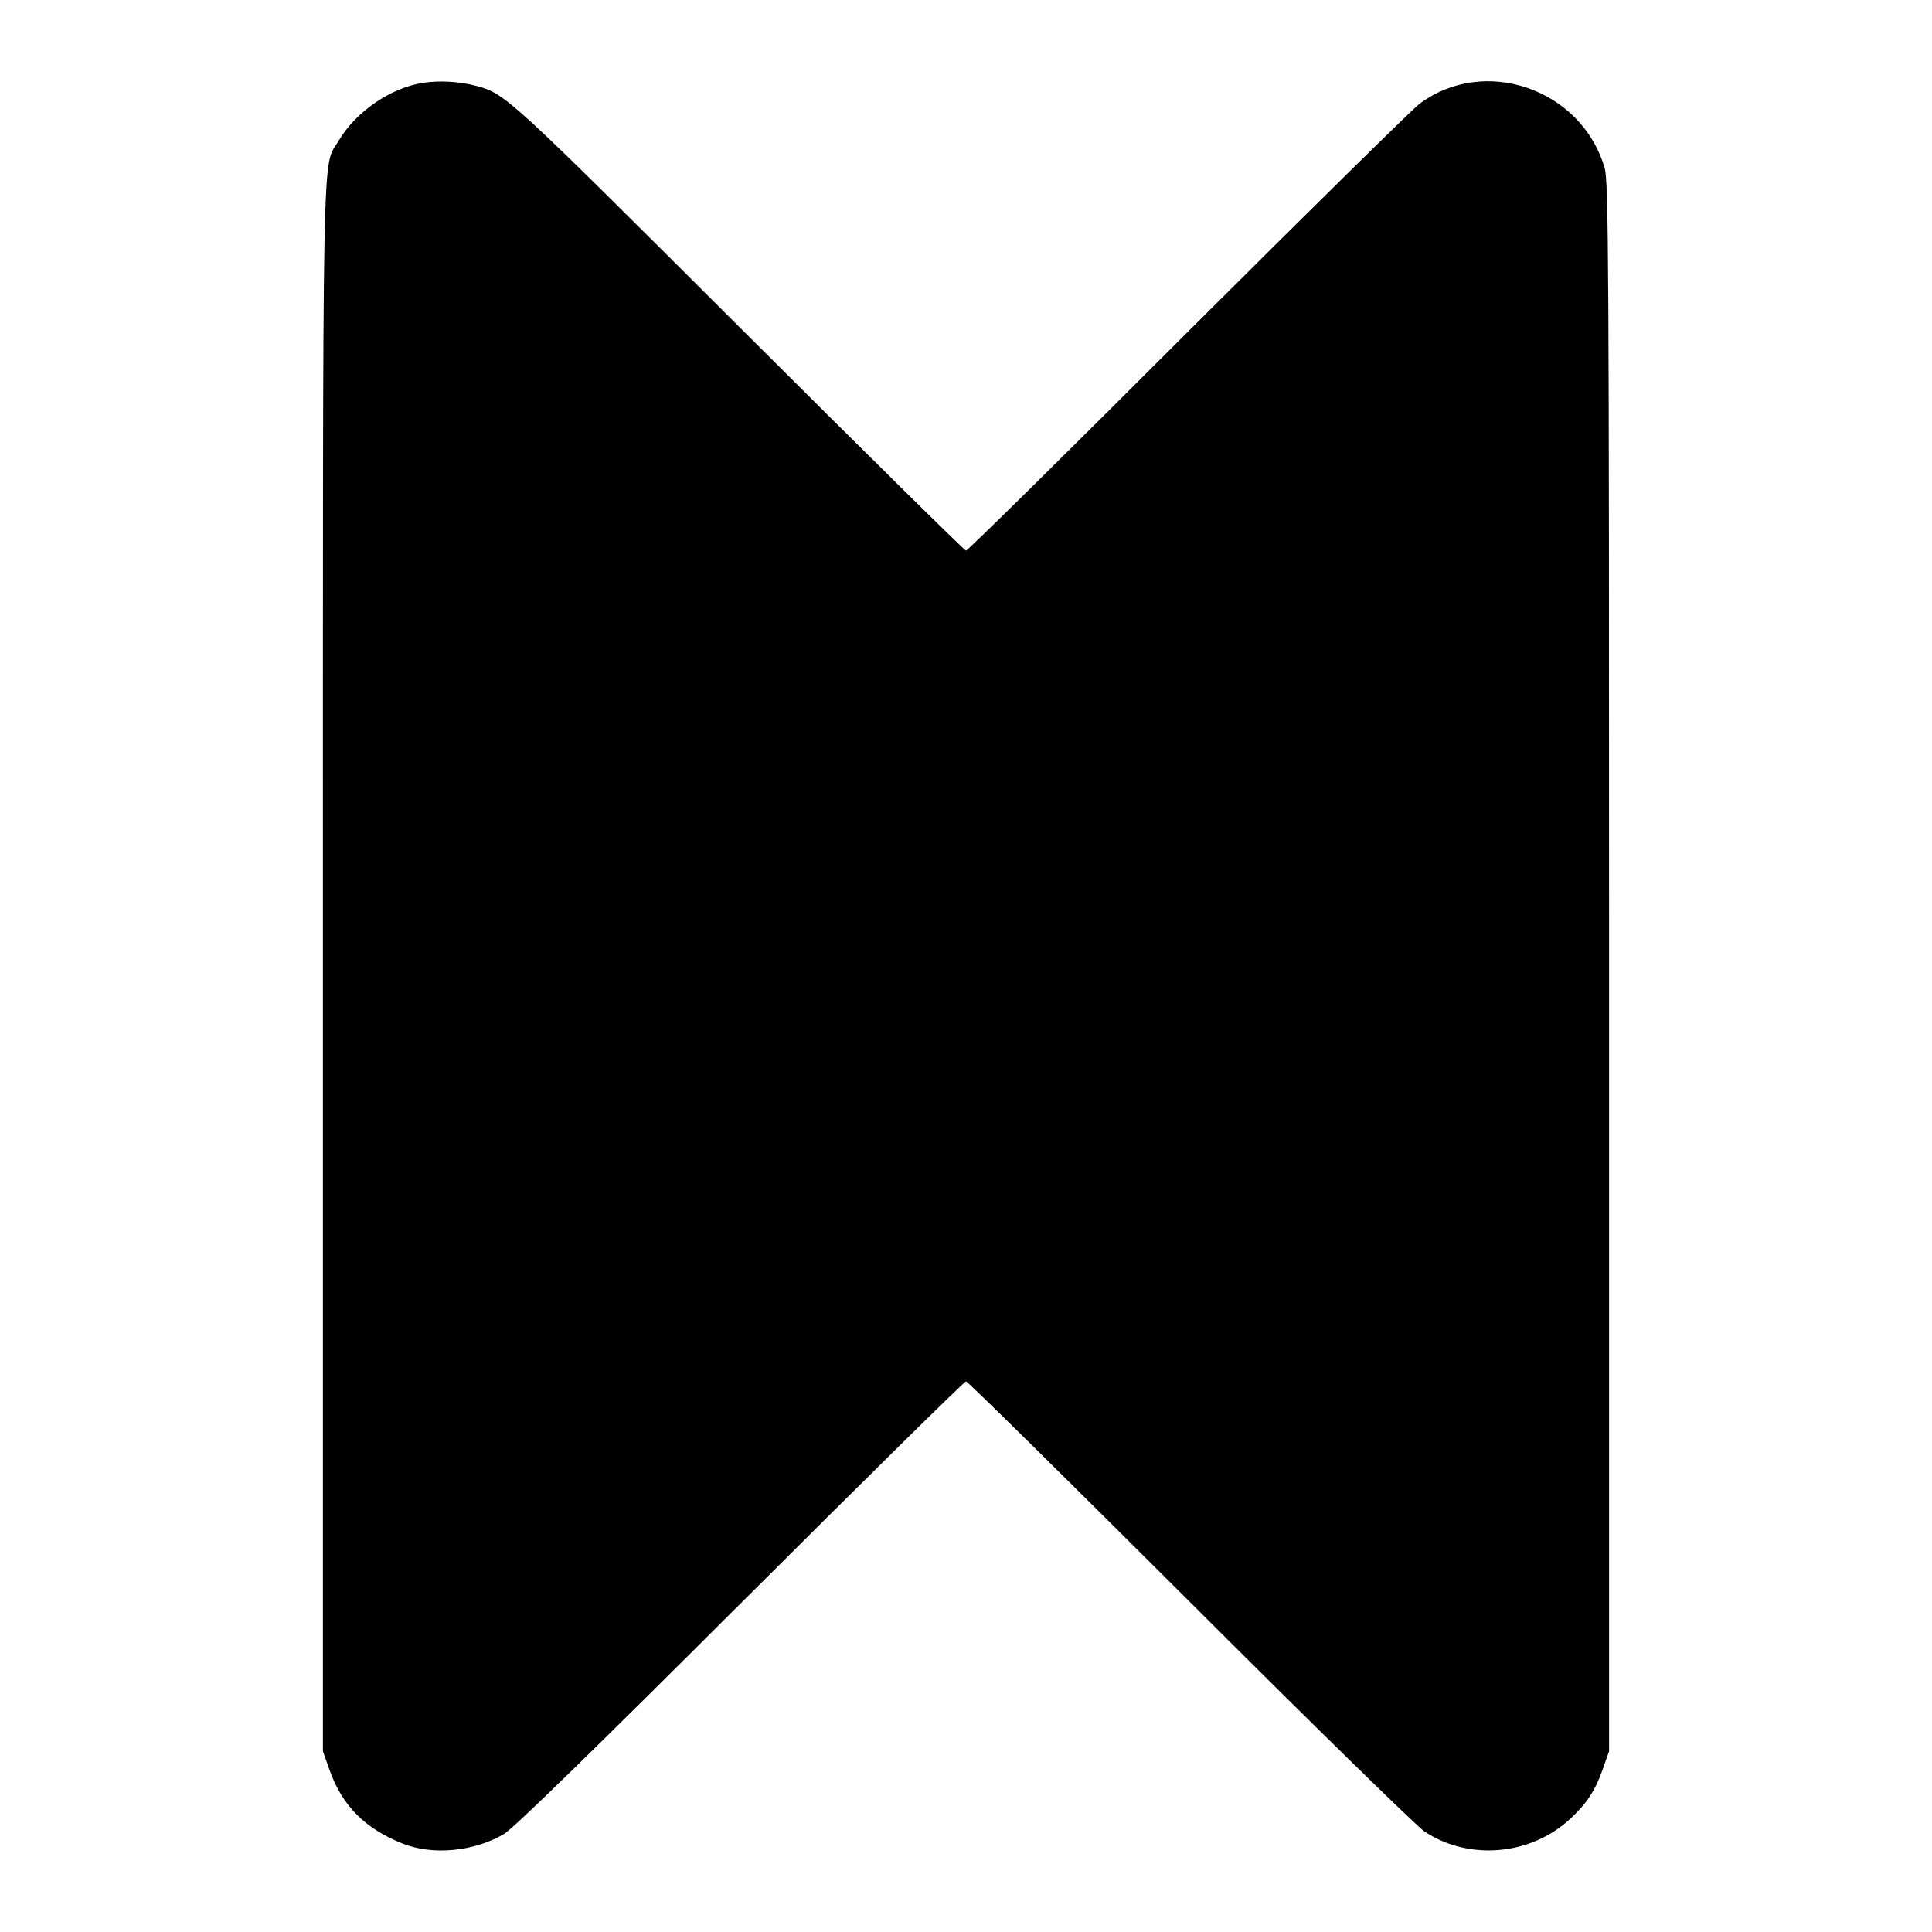
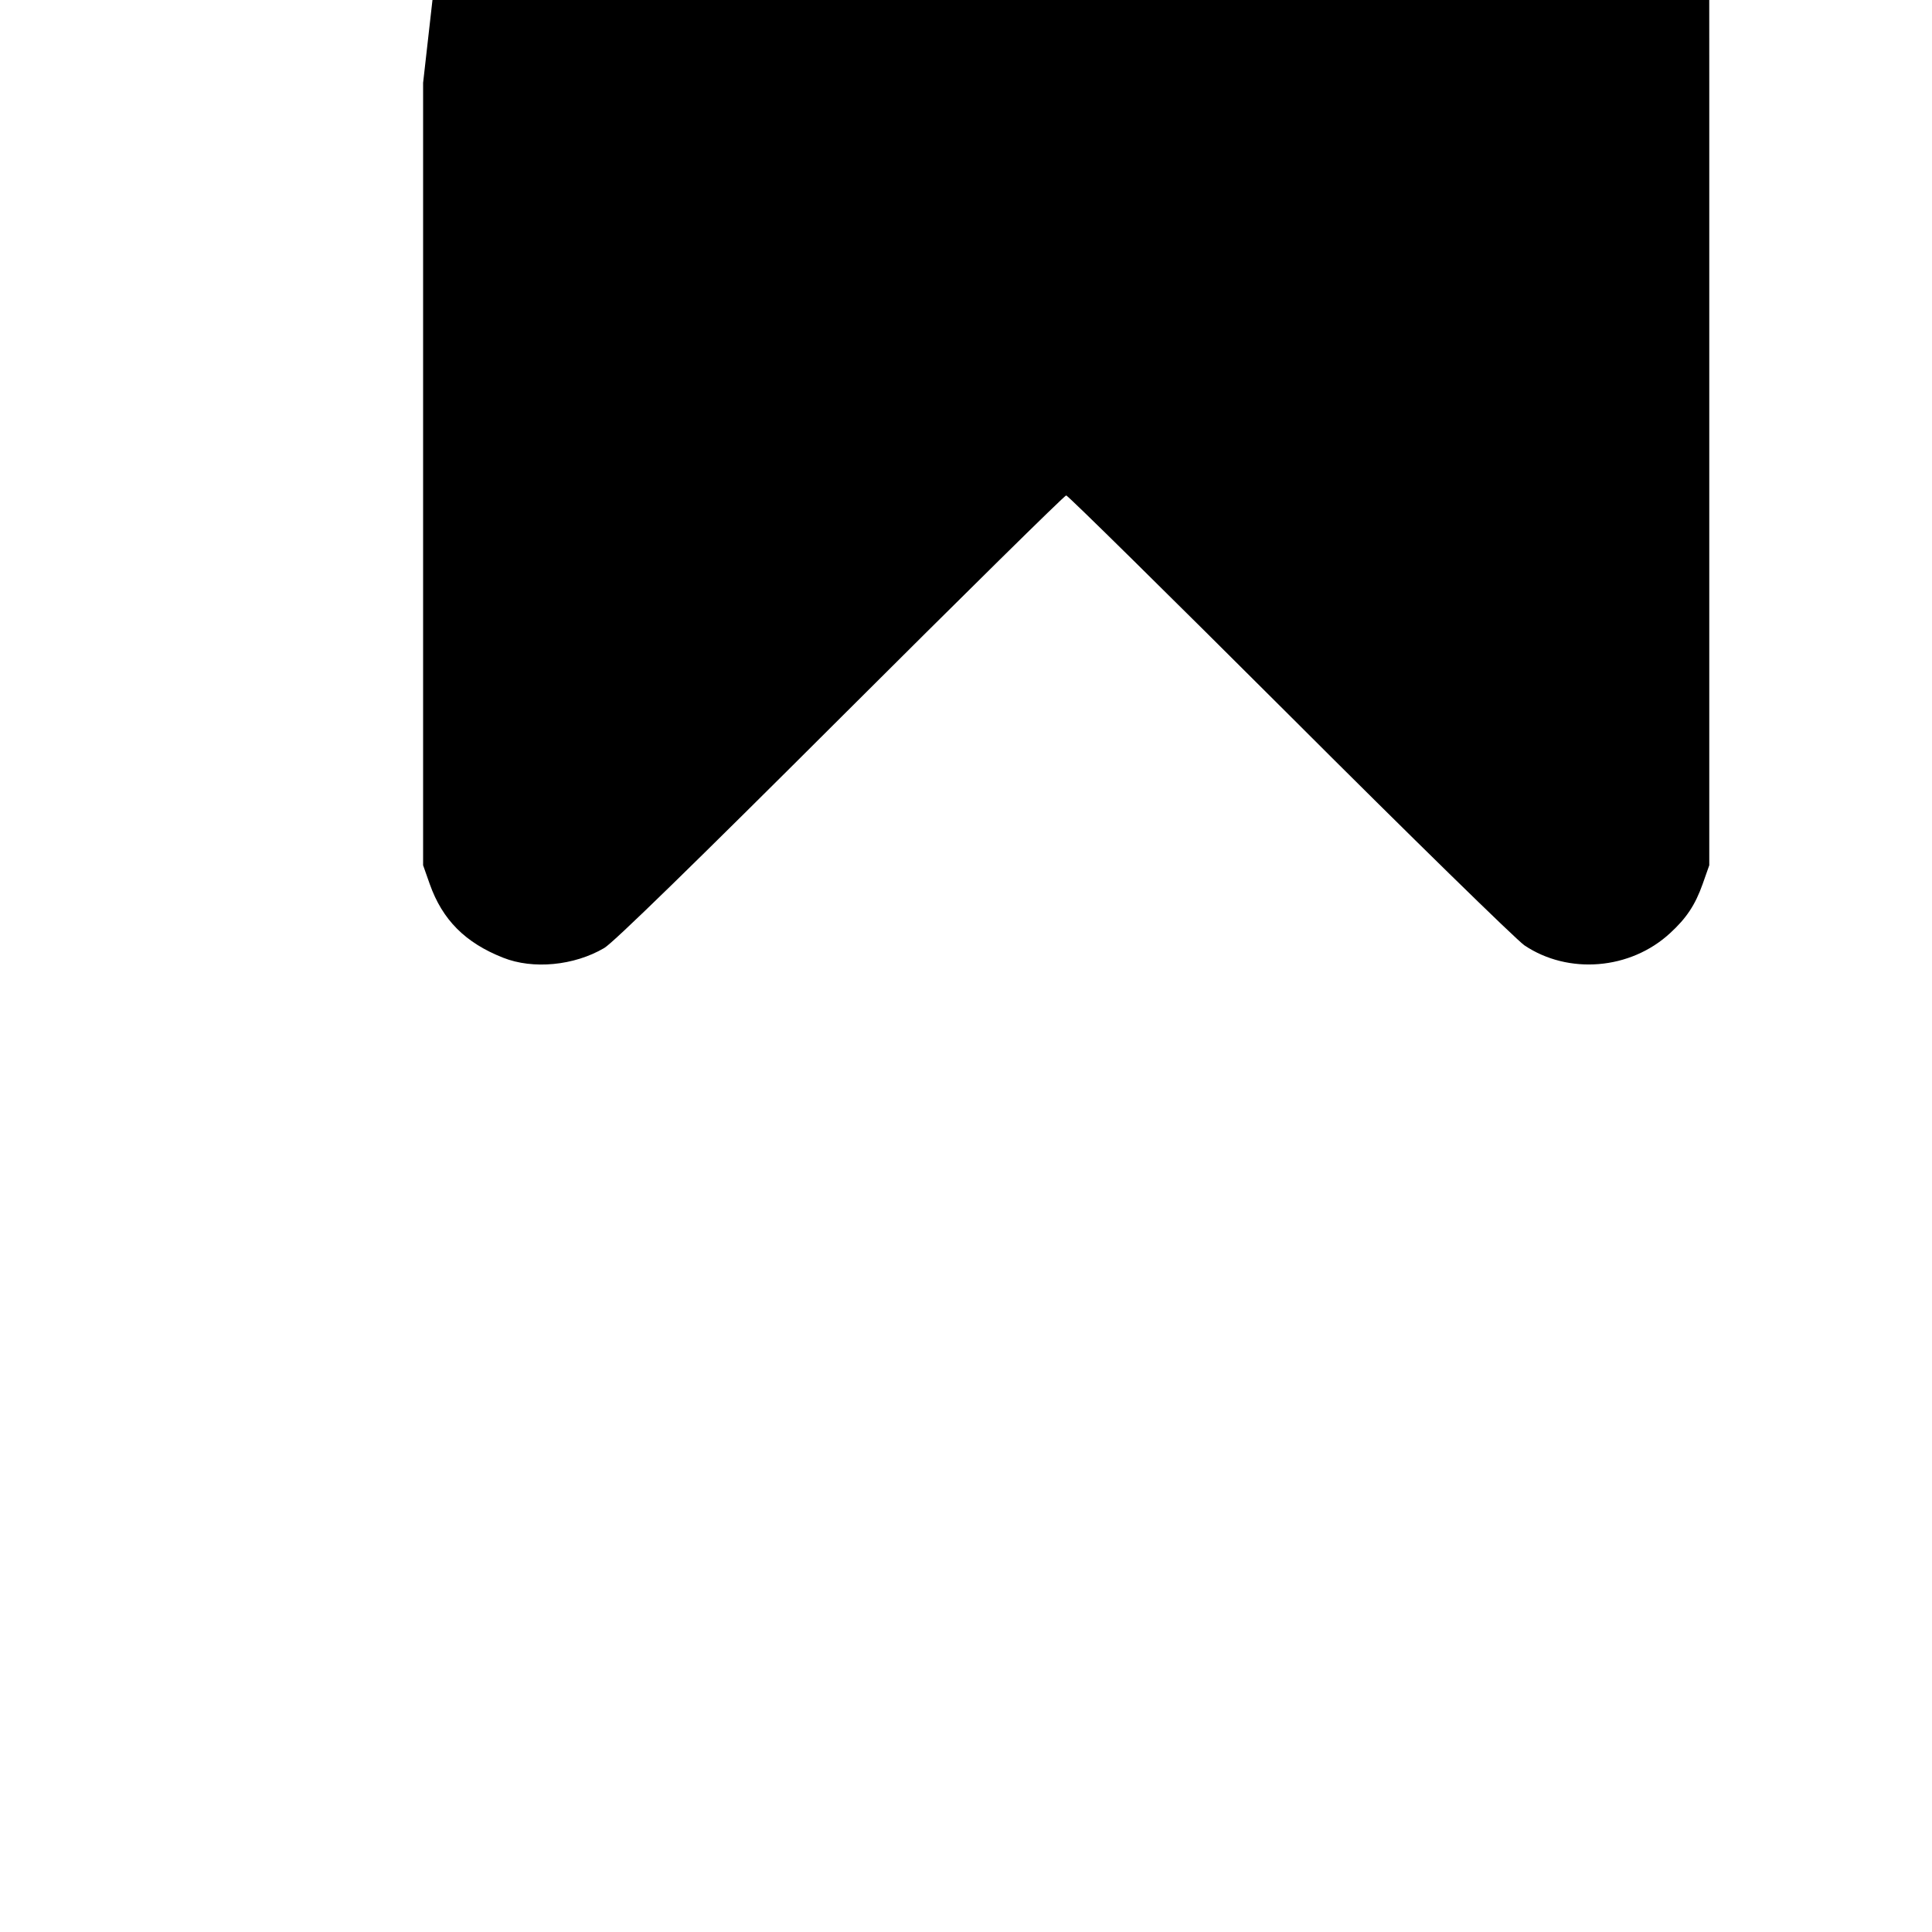
<svg xmlns="http://www.w3.org/2000/svg" version="1.0" width="700pt" height="700pt" viewBox="0 0 700 700" preserveAspectRatio="xMidYMid meet">
  <g transform="translate(0,700) scale(0.1,-0.1)" fill="#000000" stroke="none">
-     <path d="M1533 6700 c-118 -18 -244 -105 -306 -210 -61 -105 -57 107 -57 -3000 l0 -2835 24 -68 c46 -130 129 -213 266 -267 108 -43 257 -29 366 35 32 18 335 314 856 834 444 443 812 806 818 806 6 0 370 -359 809 -797 439 -439 822 -813 851 -833 159 -107 384 -89 528 44 59 54 91 102 118 178 l24 68 0 2841 c0 2564 -2 2846 -16 2895 -84 288 -437 409 -672 232 -26 -20 -404 -392 -840 -827 -435 -435 -796 -791 -802 -791 -5 0 -375 365 -822 811 -840 838 -846 844 -953 873 -60 16 -134 20 -192 11z" />
+     <path d="M1533 6700 l0 -2835 24 -68 c46 -130 129 -213 266 -267 108 -43 257 -29 366 35 32 18 335 314 856 834 444 443 812 806 818 806 6 0 370 -359 809 -797 439 -439 822 -813 851 -833 159 -107 384 -89 528 44 59 54 91 102 118 178 l24 68 0 2841 c0 2564 -2 2846 -16 2895 -84 288 -437 409 -672 232 -26 -20 -404 -392 -840 -827 -435 -435 -796 -791 -802 -791 -5 0 -375 365 -822 811 -840 838 -846 844 -953 873 -60 16 -134 20 -192 11z" />
  </g>
</svg>